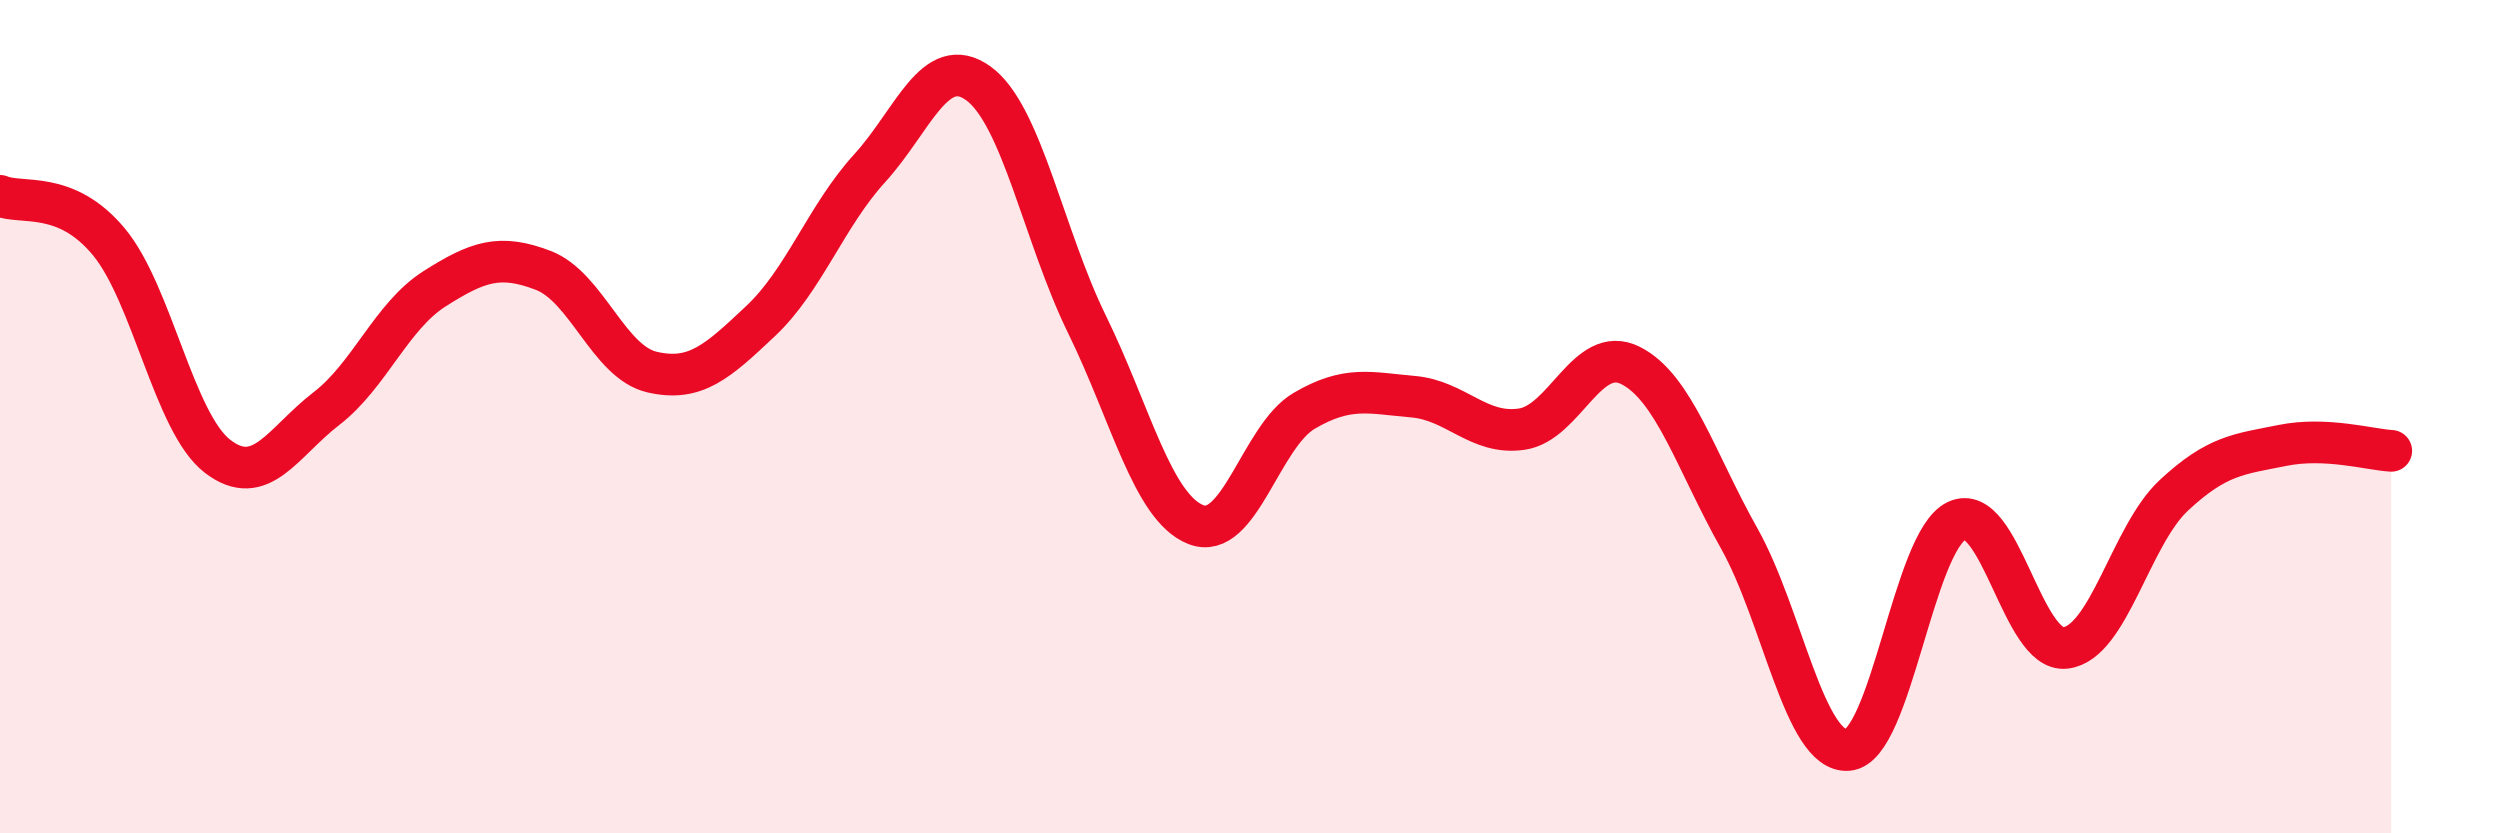
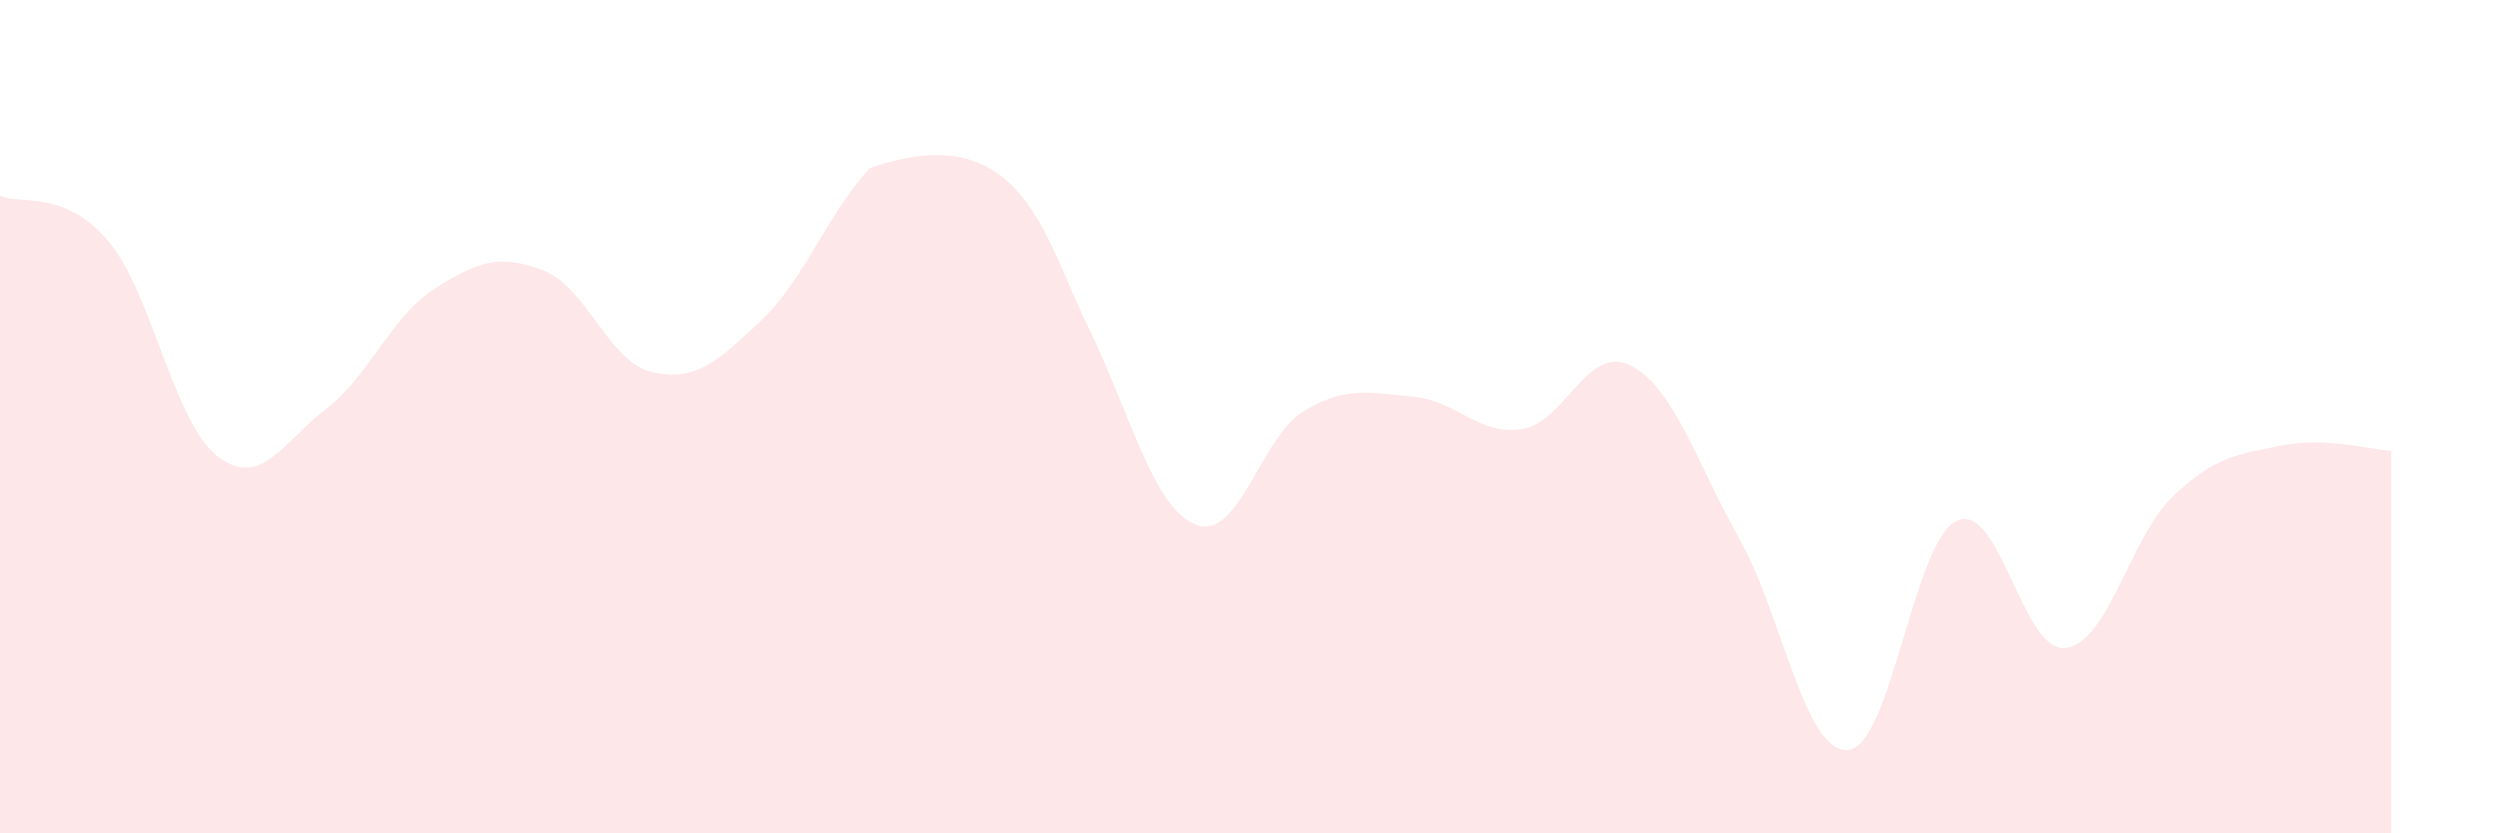
<svg xmlns="http://www.w3.org/2000/svg" width="60" height="20" viewBox="0 0 60 20">
-   <path d="M 0,4.7 C 0.52,4.92 1.57,4.55 2.61,5.8 C 3.65,7.05 4.18,10.15 5.22,10.95 C 6.26,11.75 6.79,10.61 7.83,9.81 C 8.87,9.01 9.39,7.59 10.43,6.93 C 11.47,6.27 12,6.09 13.04,6.49 C 14.08,6.89 14.61,8.69 15.65,8.93 C 16.69,9.17 17.22,8.68 18.26,7.7 C 19.3,6.72 19.83,5.18 20.87,4.04 C 21.91,2.9 22.44,1.25 23.48,2 C 24.52,2.75 25.05,5.67 26.09,7.79 C 27.13,9.91 27.66,12.18 28.7,12.59 C 29.74,13 30.26,10.47 31.3,9.86 C 32.34,9.25 32.87,9.43 33.91,9.52 C 34.95,9.61 35.48,10.45 36.52,10.3 C 37.56,10.15 38.09,8.25 39.13,8.77 C 40.17,9.29 40.7,11.07 41.74,12.92 C 42.78,14.77 43.31,18.08 44.35,18 C 45.39,17.92 45.92,12.99 46.96,12.5 C 48,12.01 48.53,15.67 49.57,15.55 C 50.61,15.43 51.13,12.86 52.17,11.89 C 53.21,10.92 53.74,10.9 54.78,10.69 C 55.82,10.48 56.87,10.79 57.39,10.82L57.39 20L0 20Z" fill="#EB0A25" opacity="0.1" stroke-linecap="round" stroke-linejoin="round" />
-   <path d="M 0,4.7 C 0.52,4.92 1.57,4.55 2.61,5.8 C 3.65,7.05 4.18,10.15 5.22,10.95 C 6.26,11.75 6.79,10.61 7.83,9.81 C 8.87,9.01 9.39,7.59 10.43,6.93 C 11.47,6.27 12,6.09 13.04,6.49 C 14.08,6.89 14.61,8.69 15.65,8.93 C 16.69,9.17 17.22,8.68 18.26,7.7 C 19.3,6.72 19.83,5.18 20.87,4.04 C 21.91,2.9 22.44,1.25 23.48,2 C 24.52,2.75 25.05,5.67 26.09,7.79 C 27.13,9.91 27.66,12.18 28.7,12.59 C 29.74,13 30.26,10.47 31.3,9.86 C 32.34,9.25 32.87,9.43 33.91,9.52 C 34.95,9.61 35.48,10.45 36.52,10.3 C 37.56,10.15 38.09,8.25 39.13,8.77 C 40.17,9.29 40.7,11.07 41.74,12.92 C 42.78,14.77 43.31,18.08 44.35,18 C 45.39,17.92 45.92,12.99 46.96,12.5 C 48,12.01 48.53,15.67 49.57,15.55 C 50.61,15.43 51.13,12.86 52.17,11.89 C 53.21,10.92 53.74,10.9 54.78,10.69 C 55.82,10.48 56.87,10.79 57.39,10.82" stroke="#EB0A25" stroke-width="1" fill="none" stroke-linecap="round" stroke-linejoin="round" />
+   <path d="M 0,4.7 C 0.52,4.92 1.57,4.55 2.61,5.8 C 3.65,7.05 4.18,10.15 5.22,10.95 C 6.26,11.75 6.79,10.61 7.83,9.81 C 8.87,9.01 9.39,7.59 10.43,6.93 C 11.47,6.27 12,6.09 13.04,6.49 C 14.08,6.89 14.61,8.69 15.65,8.93 C 16.69,9.17 17.22,8.68 18.26,7.7 C 19.3,6.72 19.83,5.18 20.87,4.04 C 24.52,2.75 25.05,5.67 26.09,7.79 C 27.13,9.91 27.66,12.18 28.7,12.59 C 29.74,13 30.26,10.47 31.3,9.86 C 32.34,9.25 32.87,9.43 33.91,9.52 C 34.95,9.61 35.48,10.45 36.52,10.3 C 37.56,10.15 38.09,8.25 39.13,8.77 C 40.17,9.29 40.7,11.07 41.74,12.92 C 42.78,14.77 43.31,18.08 44.35,18 C 45.39,17.92 45.92,12.99 46.96,12.5 C 48,12.01 48.53,15.67 49.57,15.55 C 50.61,15.43 51.13,12.86 52.17,11.89 C 53.21,10.92 53.74,10.9 54.78,10.69 C 55.82,10.48 56.87,10.79 57.39,10.82L57.39 20L0 20Z" fill="#EB0A25" opacity="0.1" stroke-linecap="round" stroke-linejoin="round" />
</svg>